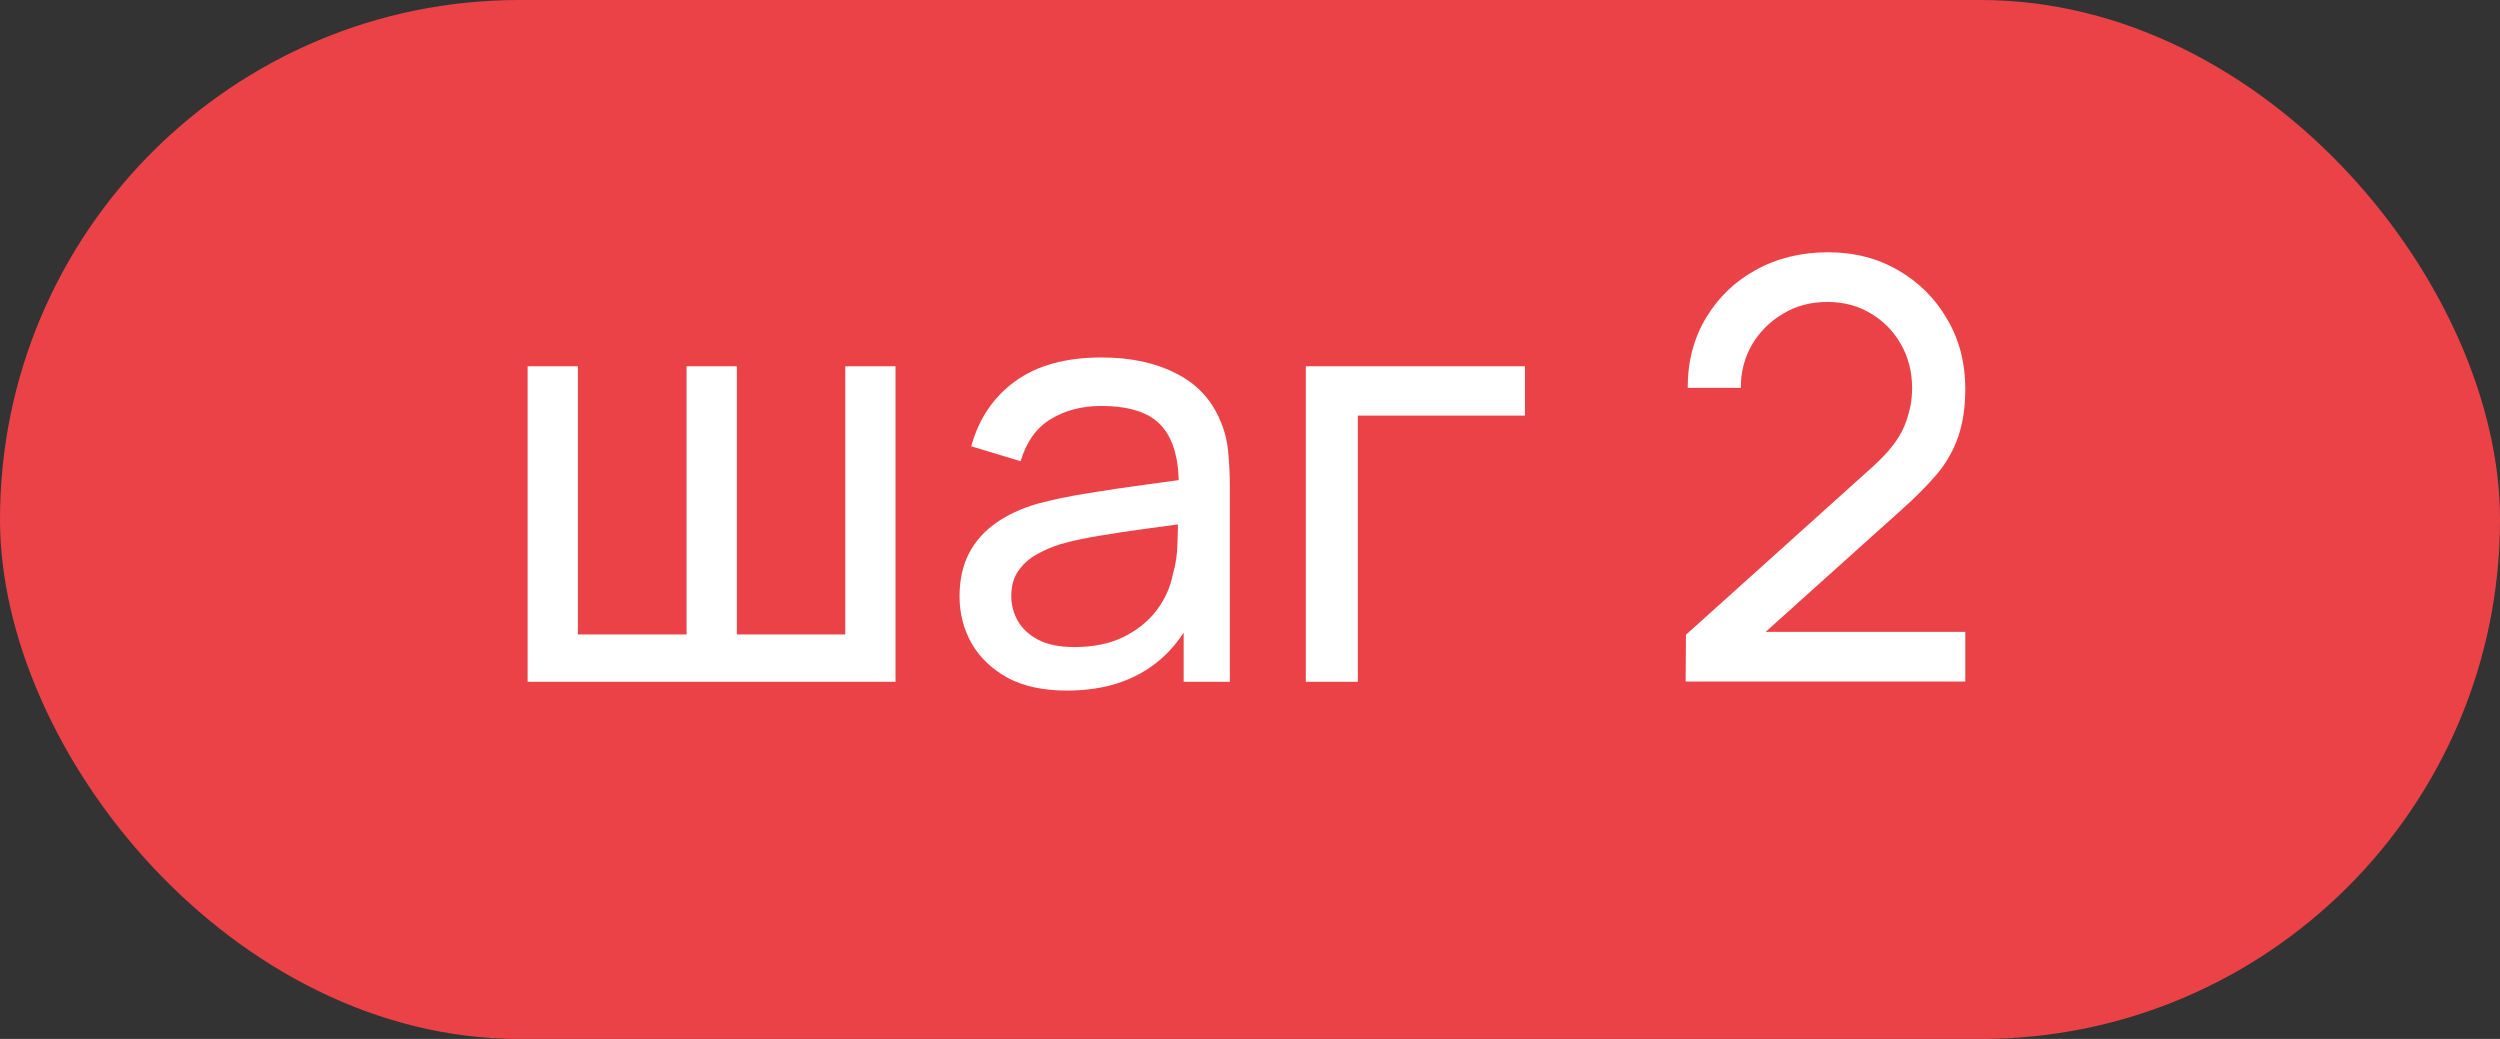
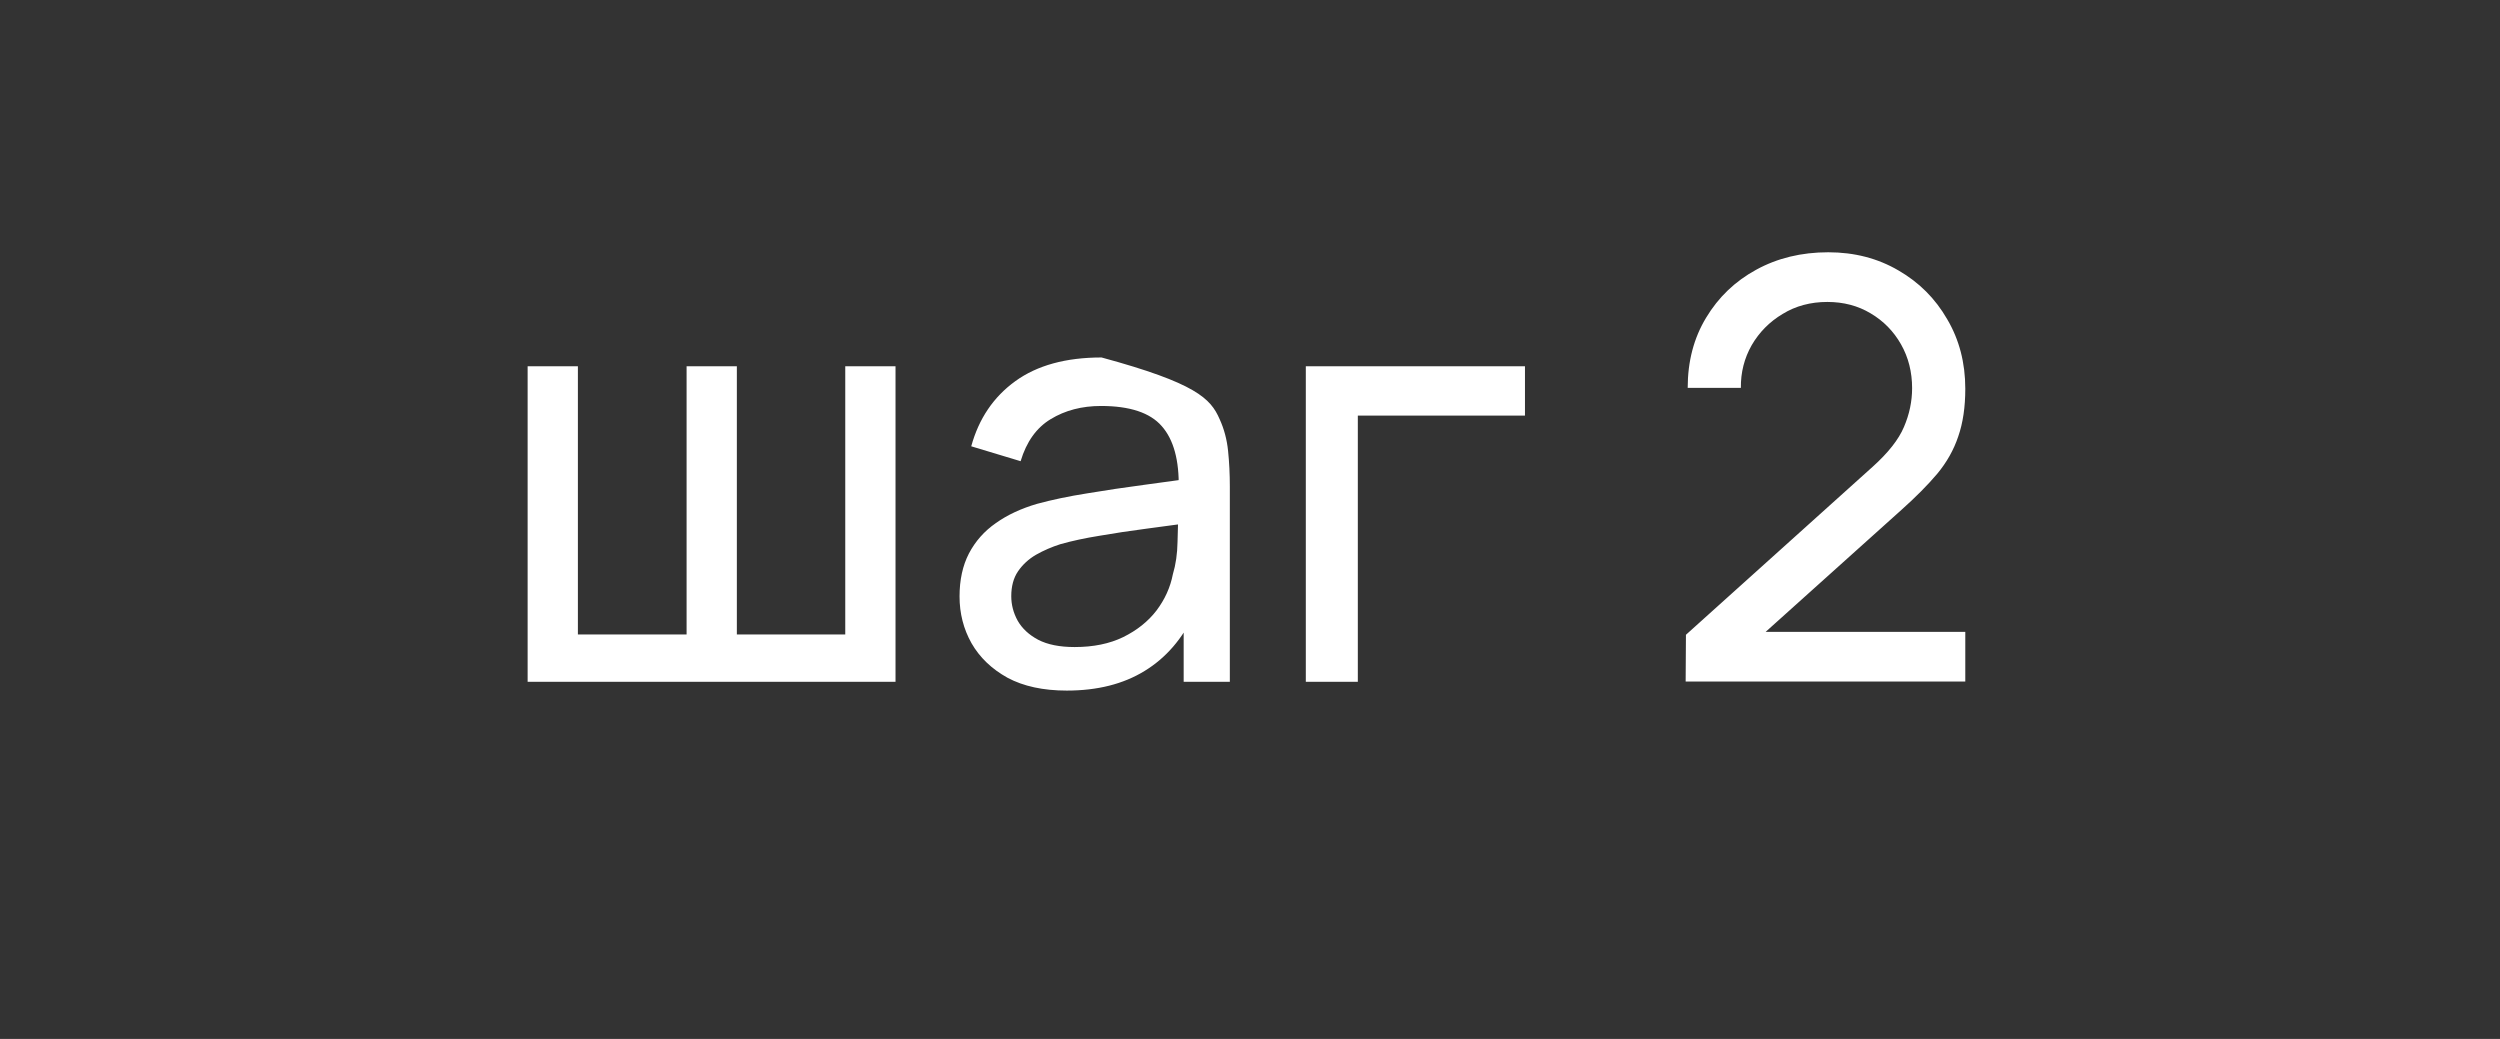
<svg xmlns="http://www.w3.org/2000/svg" width="77" height="32" viewBox="0 0 77 32" fill="none">
  <rect x="0" y="0" width="77" height="32" fill="#333333" stroke="none" />
-   <rect width="77" height="32" rx="16" fill="#EB4247" />
-   <path d="M16.251 21V11.28H17.799V19.542H21.147V11.28H22.695V19.542H26.034V11.28H27.582V21H16.251ZM32.857 21.27C32.131 21.27 31.522 21.138 31.03 20.874C30.544 20.604 30.175 20.25 29.923 19.812C29.677 19.374 29.554 18.894 29.554 18.372C29.554 17.862 29.65 17.421 29.842 17.049C30.04 16.671 30.316 16.359 30.67 16.113C31.024 15.861 31.447 15.663 31.939 15.519C32.401 15.393 32.917 15.285 33.487 15.195C34.063 15.099 34.645 15.012 35.233 14.934C35.821 14.856 36.37 14.781 36.88 14.709L36.304 15.042C36.322 14.178 36.148 13.539 35.782 13.125C35.422 12.711 34.798 12.504 33.91 12.504C33.322 12.504 32.806 12.639 32.362 12.909C31.924 13.173 31.615 13.605 31.435 14.205L29.914 13.746C30.148 12.894 30.601 12.225 31.273 11.739C31.945 11.253 32.83 11.01 33.928 11.01C34.81 11.01 35.566 11.169 36.196 11.487C36.832 11.799 37.288 12.273 37.564 12.909C37.702 13.209 37.789 13.536 37.825 13.89C37.861 14.238 37.879 14.604 37.879 14.988V21H36.457V18.669L36.79 18.885C36.424 19.671 35.911 20.265 35.251 20.667C34.597 21.069 33.799 21.27 32.857 21.27ZM33.1 19.929C33.676 19.929 34.174 19.827 34.594 19.623C35.02 19.413 35.362 19.14 35.62 18.804C35.878 18.462 36.046 18.09 36.124 17.688C36.214 17.388 36.262 17.055 36.268 16.689C36.28 16.317 36.286 16.032 36.286 15.834L36.844 16.077C36.322 16.149 35.809 16.218 35.305 16.284C34.801 16.35 34.324 16.422 33.874 16.5C33.424 16.572 33.019 16.659 32.659 16.761C32.395 16.845 32.146 16.953 31.912 17.085C31.684 17.217 31.498 17.388 31.354 17.598C31.216 17.802 31.147 18.057 31.147 18.363C31.147 18.627 31.213 18.879 31.345 19.119C31.483 19.359 31.693 19.554 31.975 19.704C32.263 19.854 32.638 19.929 33.1 19.929ZM40.219 21V11.28H46.969V12.801H41.821V21H40.219ZM51.918 20.991L51.927 19.551L57.678 14.376C58.158 13.944 58.479 13.536 58.641 13.152C58.809 12.762 58.893 12.363 58.893 11.955C58.893 11.457 58.779 11.007 58.551 10.605C58.323 10.203 58.011 9.885 57.615 9.651C57.225 9.417 56.781 9.3 56.283 9.3C55.767 9.3 55.308 9.423 54.906 9.669C54.504 9.909 54.186 10.23 53.952 10.632C53.724 11.034 53.613 11.472 53.619 11.946H51.981C51.981 11.13 52.17 10.41 52.548 9.786C52.926 9.156 53.439 8.664 54.087 8.31C54.741 7.95 55.482 7.77 56.31 7.77C57.114 7.77 57.834 7.956 58.47 8.328C59.106 8.694 59.607 9.195 59.973 9.831C60.345 10.461 60.531 11.175 60.531 11.973C60.531 12.537 60.459 13.026 60.315 13.44C60.177 13.854 59.961 14.238 59.667 14.592C59.373 14.94 59.004 15.312 58.56 15.708L53.781 20.001L53.574 19.461H60.531V20.991H51.918Z" fill="white" />
+   <path d="M16.251 21V11.28H17.799V19.542H21.147V11.28H22.695V19.542H26.034V11.28H27.582V21H16.251ZM32.857 21.27C32.131 21.27 31.522 21.138 31.03 20.874C30.544 20.604 30.175 20.25 29.923 19.812C29.677 19.374 29.554 18.894 29.554 18.372C29.554 17.862 29.65 17.421 29.842 17.049C30.04 16.671 30.316 16.359 30.67 16.113C31.024 15.861 31.447 15.663 31.939 15.519C32.401 15.393 32.917 15.285 33.487 15.195C34.063 15.099 34.645 15.012 35.233 14.934C35.821 14.856 36.37 14.781 36.88 14.709L36.304 15.042C36.322 14.178 36.148 13.539 35.782 13.125C35.422 12.711 34.798 12.504 33.91 12.504C33.322 12.504 32.806 12.639 32.362 12.909C31.924 13.173 31.615 13.605 31.435 14.205L29.914 13.746C30.148 12.894 30.601 12.225 31.273 11.739C31.945 11.253 32.83 11.01 33.928 11.01C36.832 11.799 37.288 12.273 37.564 12.909C37.702 13.209 37.789 13.536 37.825 13.89C37.861 14.238 37.879 14.604 37.879 14.988V21H36.457V18.669L36.79 18.885C36.424 19.671 35.911 20.265 35.251 20.667C34.597 21.069 33.799 21.27 32.857 21.27ZM33.1 19.929C33.676 19.929 34.174 19.827 34.594 19.623C35.02 19.413 35.362 19.14 35.62 18.804C35.878 18.462 36.046 18.09 36.124 17.688C36.214 17.388 36.262 17.055 36.268 16.689C36.28 16.317 36.286 16.032 36.286 15.834L36.844 16.077C36.322 16.149 35.809 16.218 35.305 16.284C34.801 16.35 34.324 16.422 33.874 16.5C33.424 16.572 33.019 16.659 32.659 16.761C32.395 16.845 32.146 16.953 31.912 17.085C31.684 17.217 31.498 17.388 31.354 17.598C31.216 17.802 31.147 18.057 31.147 18.363C31.147 18.627 31.213 18.879 31.345 19.119C31.483 19.359 31.693 19.554 31.975 19.704C32.263 19.854 32.638 19.929 33.1 19.929ZM40.219 21V11.28H46.969V12.801H41.821V21H40.219ZM51.918 20.991L51.927 19.551L57.678 14.376C58.158 13.944 58.479 13.536 58.641 13.152C58.809 12.762 58.893 12.363 58.893 11.955C58.893 11.457 58.779 11.007 58.551 10.605C58.323 10.203 58.011 9.885 57.615 9.651C57.225 9.417 56.781 9.3 56.283 9.3C55.767 9.3 55.308 9.423 54.906 9.669C54.504 9.909 54.186 10.23 53.952 10.632C53.724 11.034 53.613 11.472 53.619 11.946H51.981C51.981 11.13 52.17 10.41 52.548 9.786C52.926 9.156 53.439 8.664 54.087 8.31C54.741 7.95 55.482 7.77 56.31 7.77C57.114 7.77 57.834 7.956 58.47 8.328C59.106 8.694 59.607 9.195 59.973 9.831C60.345 10.461 60.531 11.175 60.531 11.973C60.531 12.537 60.459 13.026 60.315 13.44C60.177 13.854 59.961 14.238 59.667 14.592C59.373 14.94 59.004 15.312 58.56 15.708L53.781 20.001L53.574 19.461H60.531V20.991H51.918Z" fill="white" />
</svg>